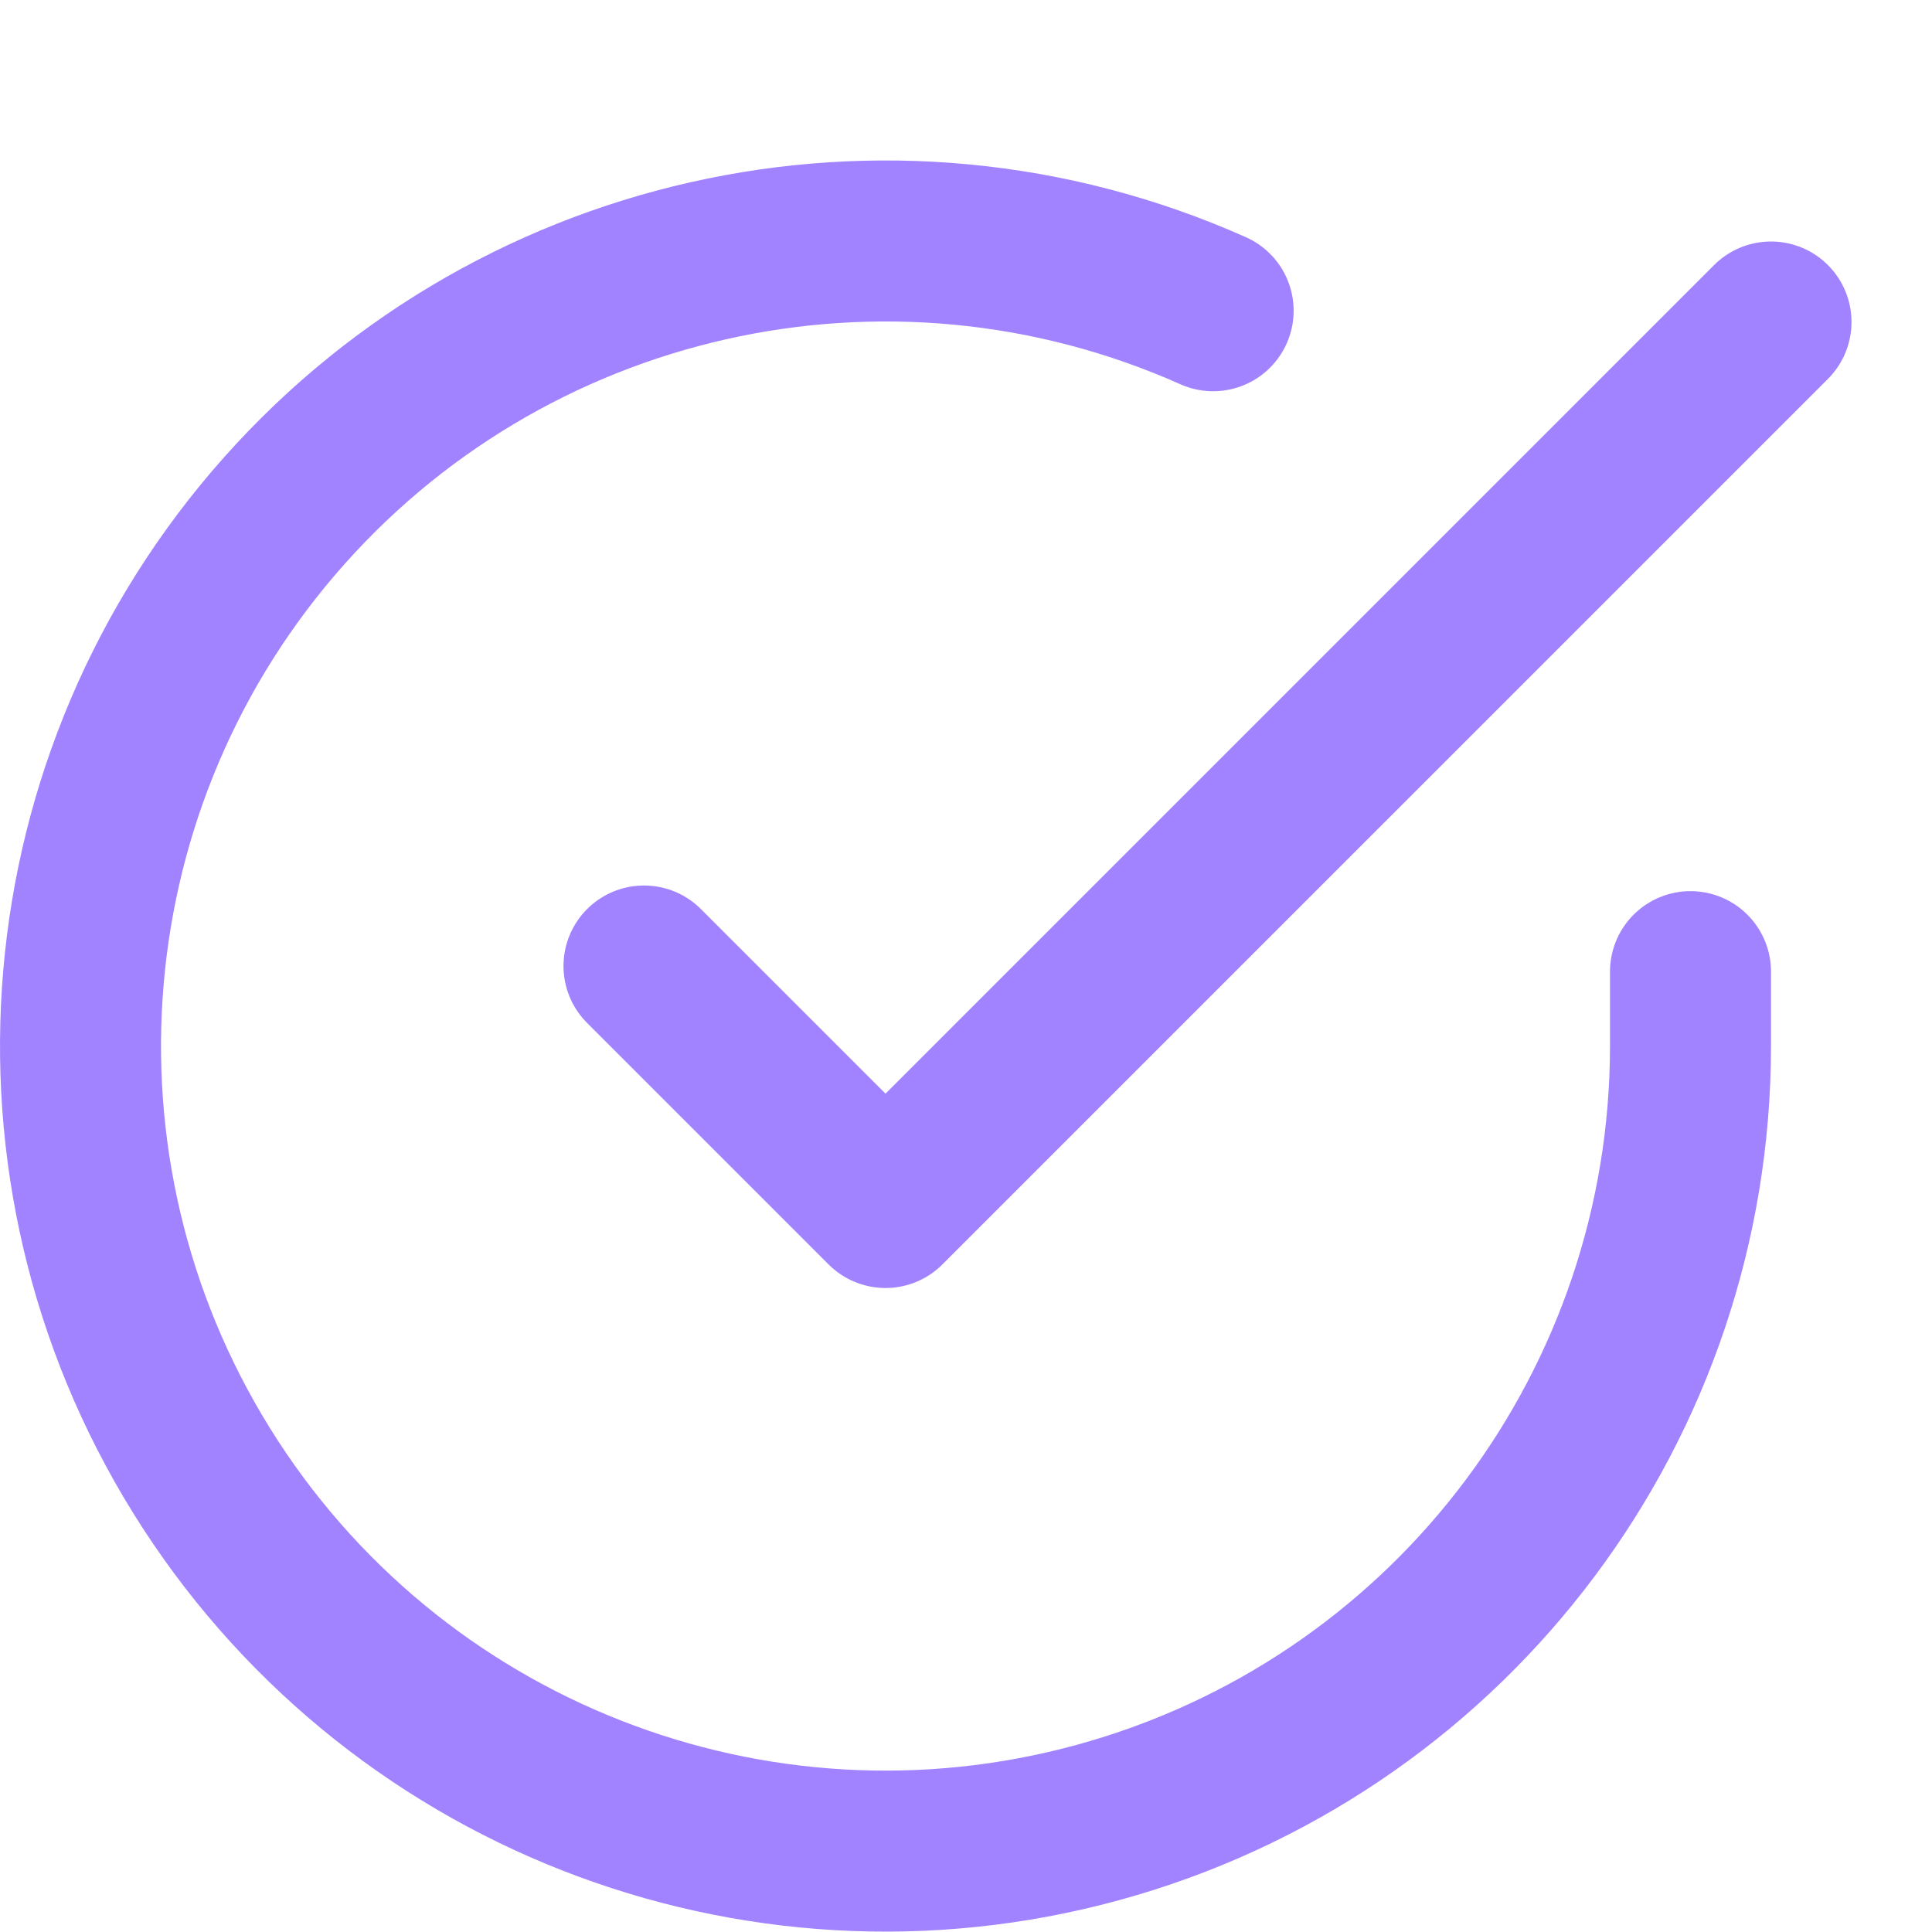
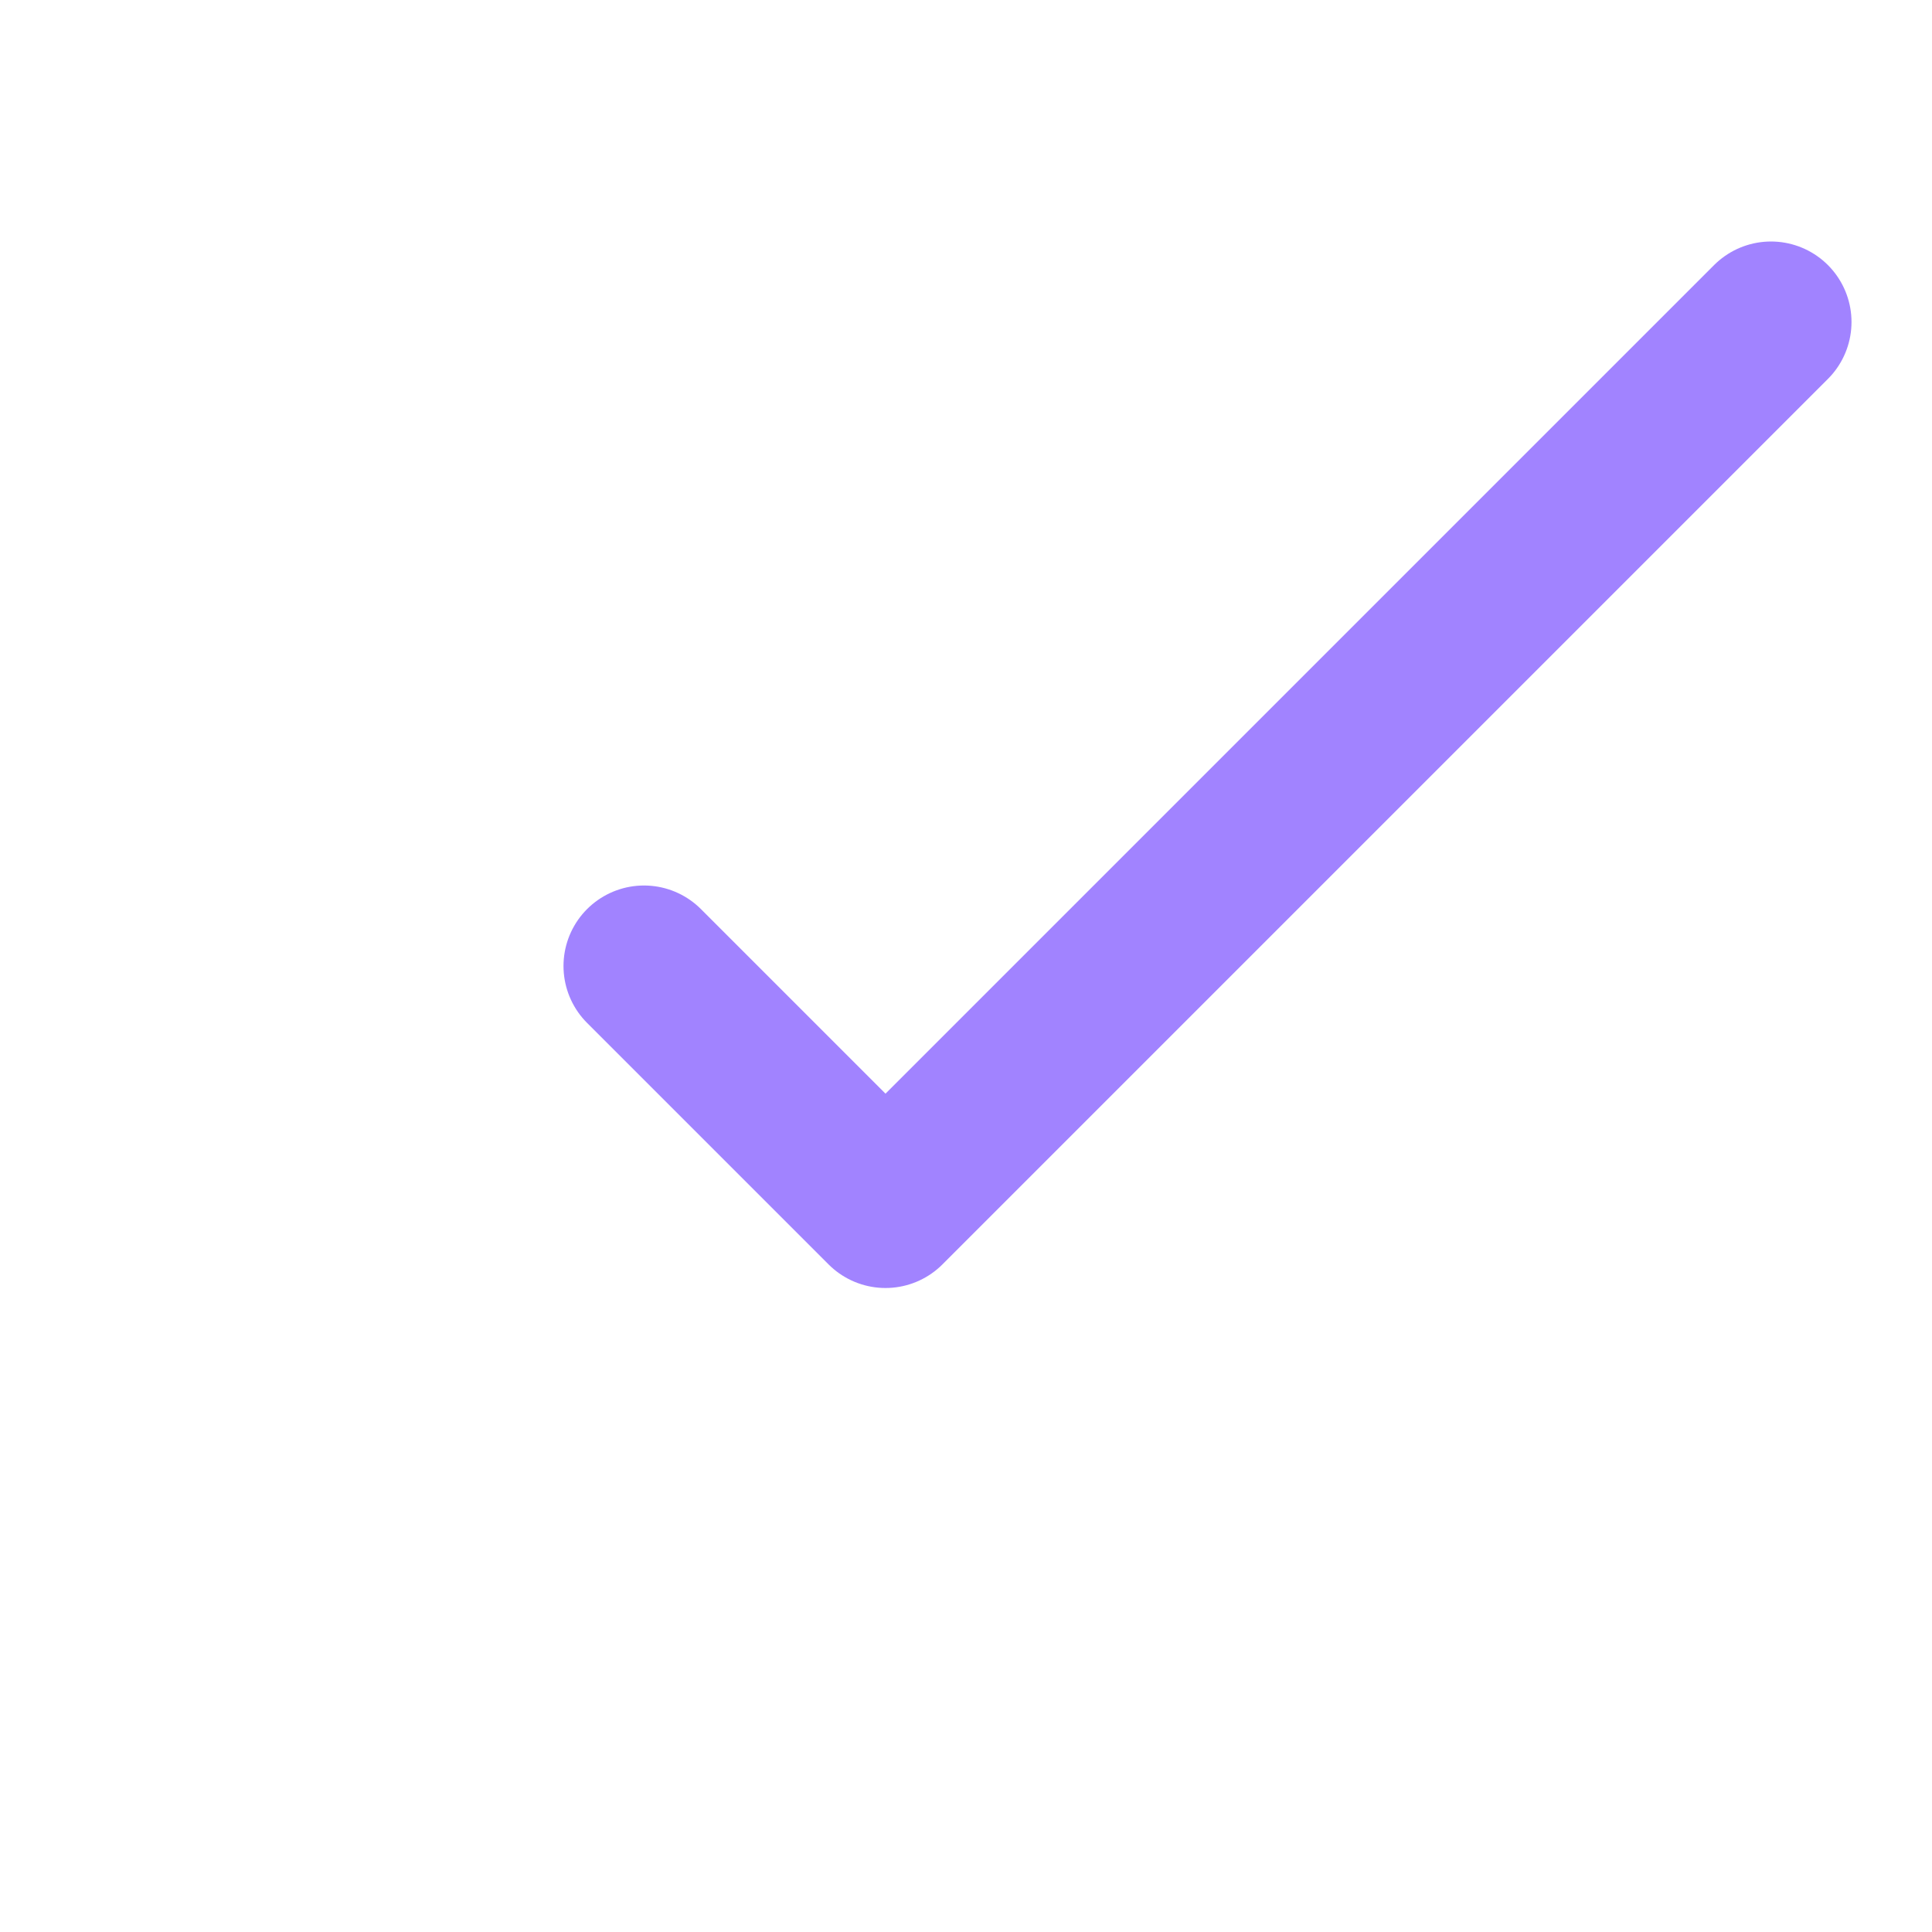
<svg xmlns="http://www.w3.org/2000/svg" width="24" height="24" viewBox="0 0 24 24" fill="none">
-   <path d="M21 12.07V13C20.997 17.429 18.082 21.328 13.835 22.584C9.588 23.84 5.021 22.152 2.611 18.437C0.201 14.722 0.521 9.864 3.398 6.497C6.276 3.13 11.025 2.057 15.07 3.86" stroke="#A183FF" stroke-width="2" stroke-linecap="round" stroke-linejoin="round" />
  <path d="M22 4L11 15L8 12" stroke="#A183FF" stroke-width="2" stroke-linecap="round" stroke-linejoin="round" />
</svg>